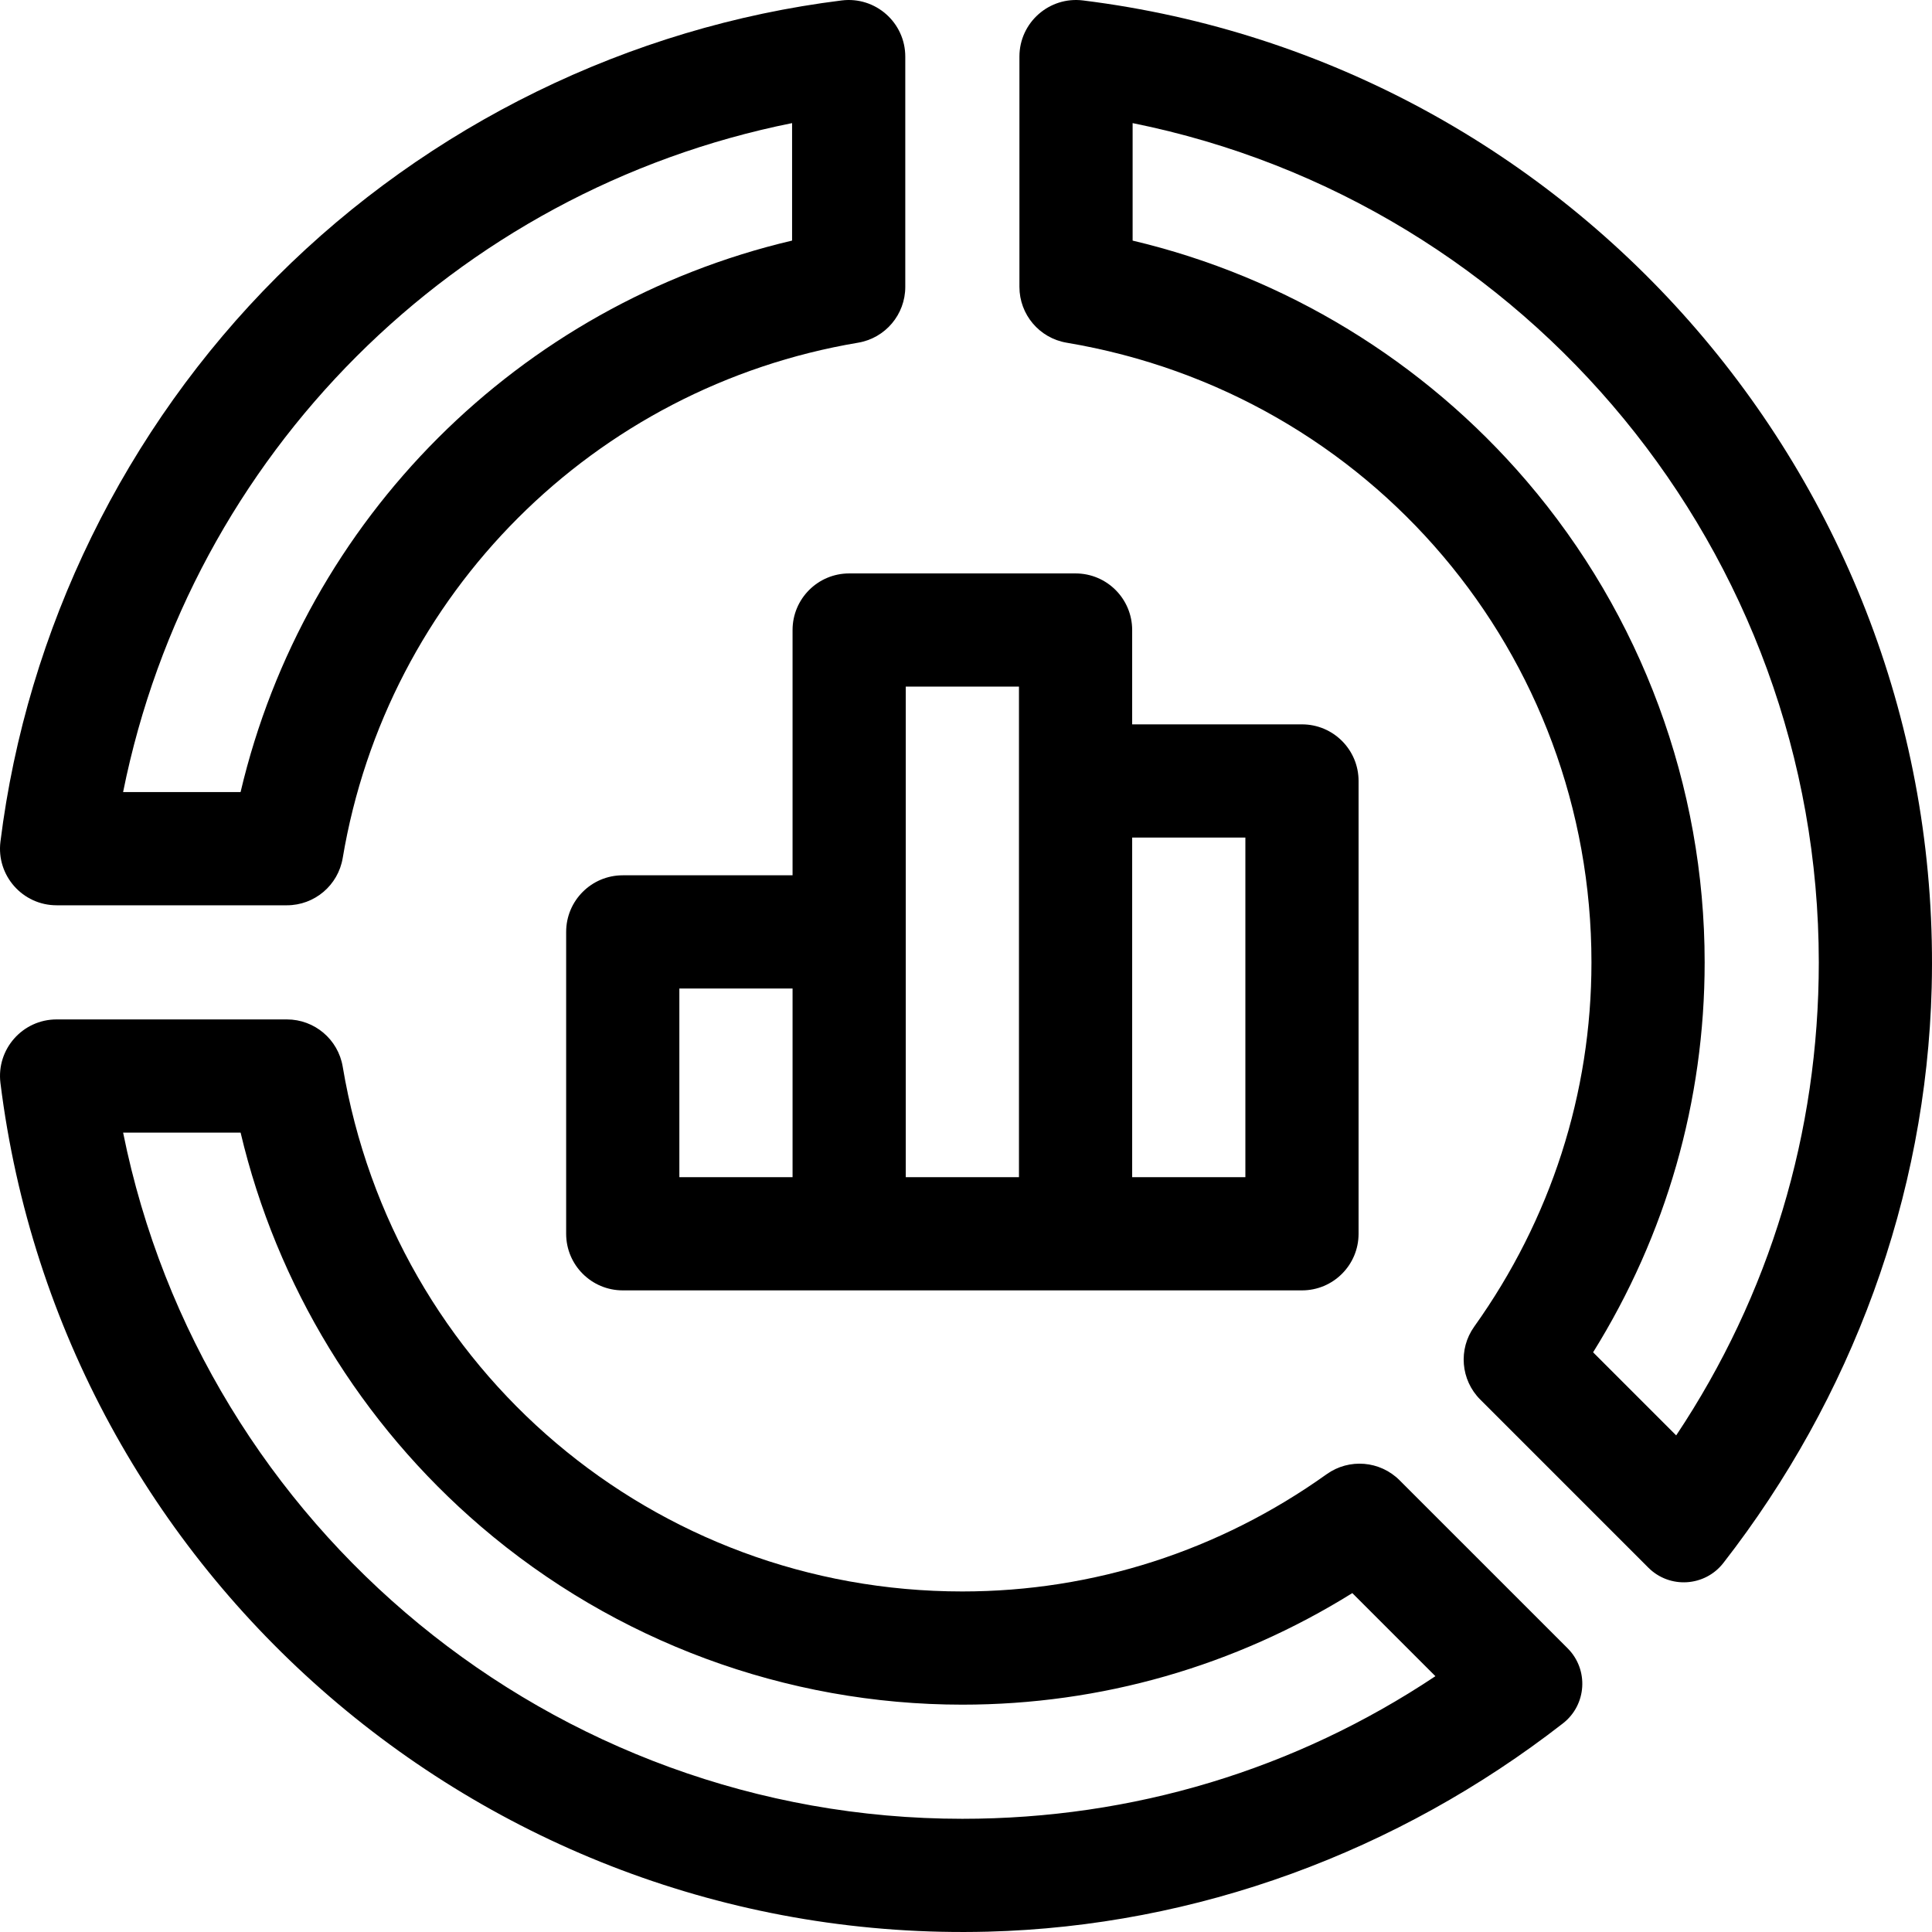
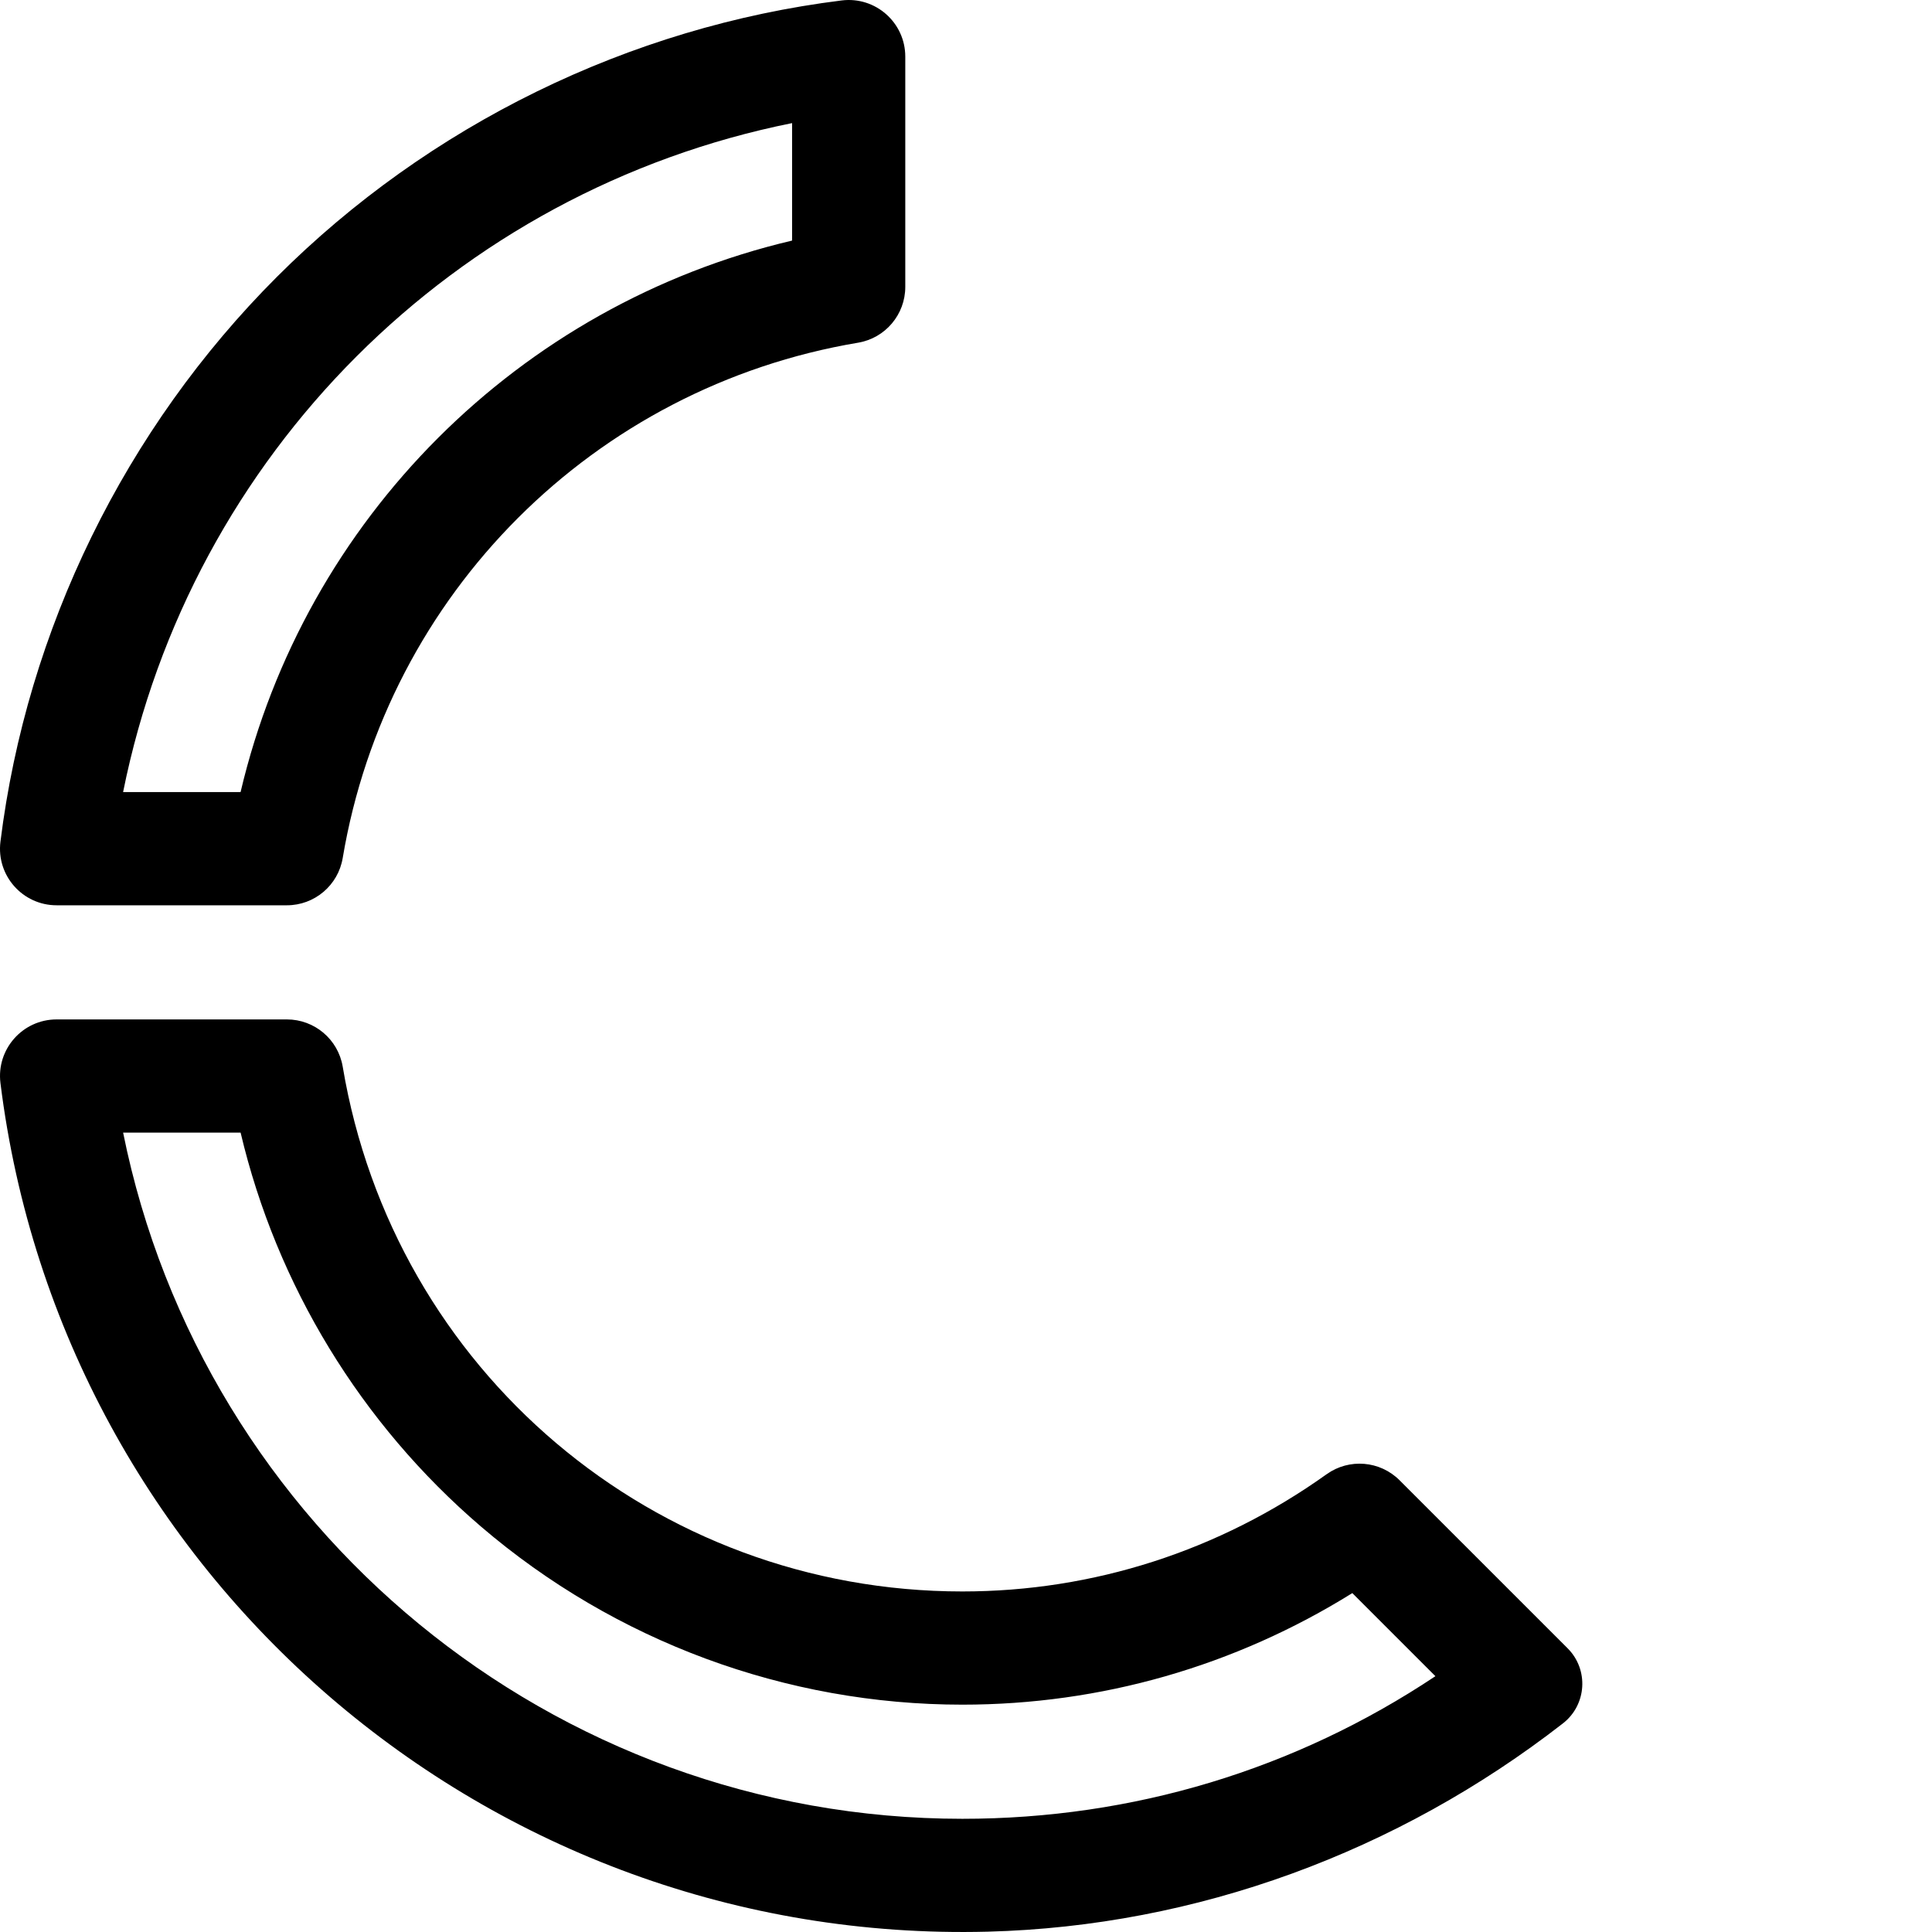
<svg xmlns="http://www.w3.org/2000/svg" id="Capa_1" enable-background="new 0 0 512 512" height="512" viewBox="0 0 512 512" width="512">
  <g>
-     <path d="m285.037 151.964h-60c-8.284 0-15 6.716-15 15v64.999h-45c-8.284 0-15 6.716-15 15v79.999c0 8.284 6.716 15 15 15h179.999c8.284 0 15-6.716 15-15v-119.999c0-8.284-6.716-15-15-15h-45v-24.999c.001-8.284-6.715-15-14.999-15zm-74.999 159.998h-30v-49.999h30zm59.999 0h-30v-129.998h30zm60-89.999v89.999h-30v-89.999z" />
    <path d="m15.002 239.911h61.026c7.325 0 13.579-5.291 14.792-12.516 11.752-69.987 66.589-124.823 136.575-136.574 7.224-1.213 12.514-7.466 12.514-14.791v-61.028c0-9.018-7.9-15.998-16.85-14.885-56.269 6.993-109.427 33.012-149.678 73.263-40.252 40.252-66.271 93.41-73.264 149.681-1.112 8.949 5.867 16.85 14.885 16.85zm194.909-207.288v31.133c-72.398 17.04-129.114 73.757-146.156 146.155h-31.133c17.965-89.426 87.862-159.324 177.289-177.288z" />
    <path d="m370.898 392.281c-5.184-5.184-13.356-5.861-19.322-1.601-28.47 20.328-61.853 31.072-96.54 31.072-81.621 0-150.683-58.49-164.215-139.078-1.213-7.224-7.467-12.516-14.792-12.516h-61.027c-9.018 0-15.997 7.9-14.885 16.85 16.216 130.477 129.338 228.317 261.627 224.906 55.381-1.428 108.731-21.181 152.453-55.203 6.311-4.911 6.891-14.241 1.236-19.896zm-115.862 89.719c-108.538 0-201.302-77.055-222.409-181.842h31.135c9.55 40.418 31.862 77.121 63.701 104.395 35.531 30.437 80.838 47.199 127.573 47.199 36.726 0 72.198-10.185 103.343-29.564l22.019 22.02c-37.185 24.778-80.185 37.792-125.362 37.792z" />
-     <path d="m287.008.117c-8.95-1.112-16.85 5.867-16.85 14.885v61.028c0 7.325 5.291 13.578 12.514 14.791h.002c80.587 13.532 139.079 82.594 139.079 164.215 0 34.687-10.745 68.069-31.072 96.54-4.26 5.966-3.583 14.138 1.601 19.322l44.541 44.541c5.652 5.652 14.978 5.072 19.886-1.236l.002-.002c34.022-43.722 53.775-97.072 55.204-152.453 3.412-132.291-94.428-245.415-224.907-261.631zm157.199 380.281-22.02-22.02c19.379-31.146 29.564-66.618 29.564-103.343 0-46.735-16.763-92.042-47.2-127.573-27.273-31.838-63.977-54.15-104.395-63.7v-31.136c104.789 21.107 181.844 113.873 181.844 222.41 0 45.178-13.013 88.178-37.793 125.362z" />
  </g>
</svg>